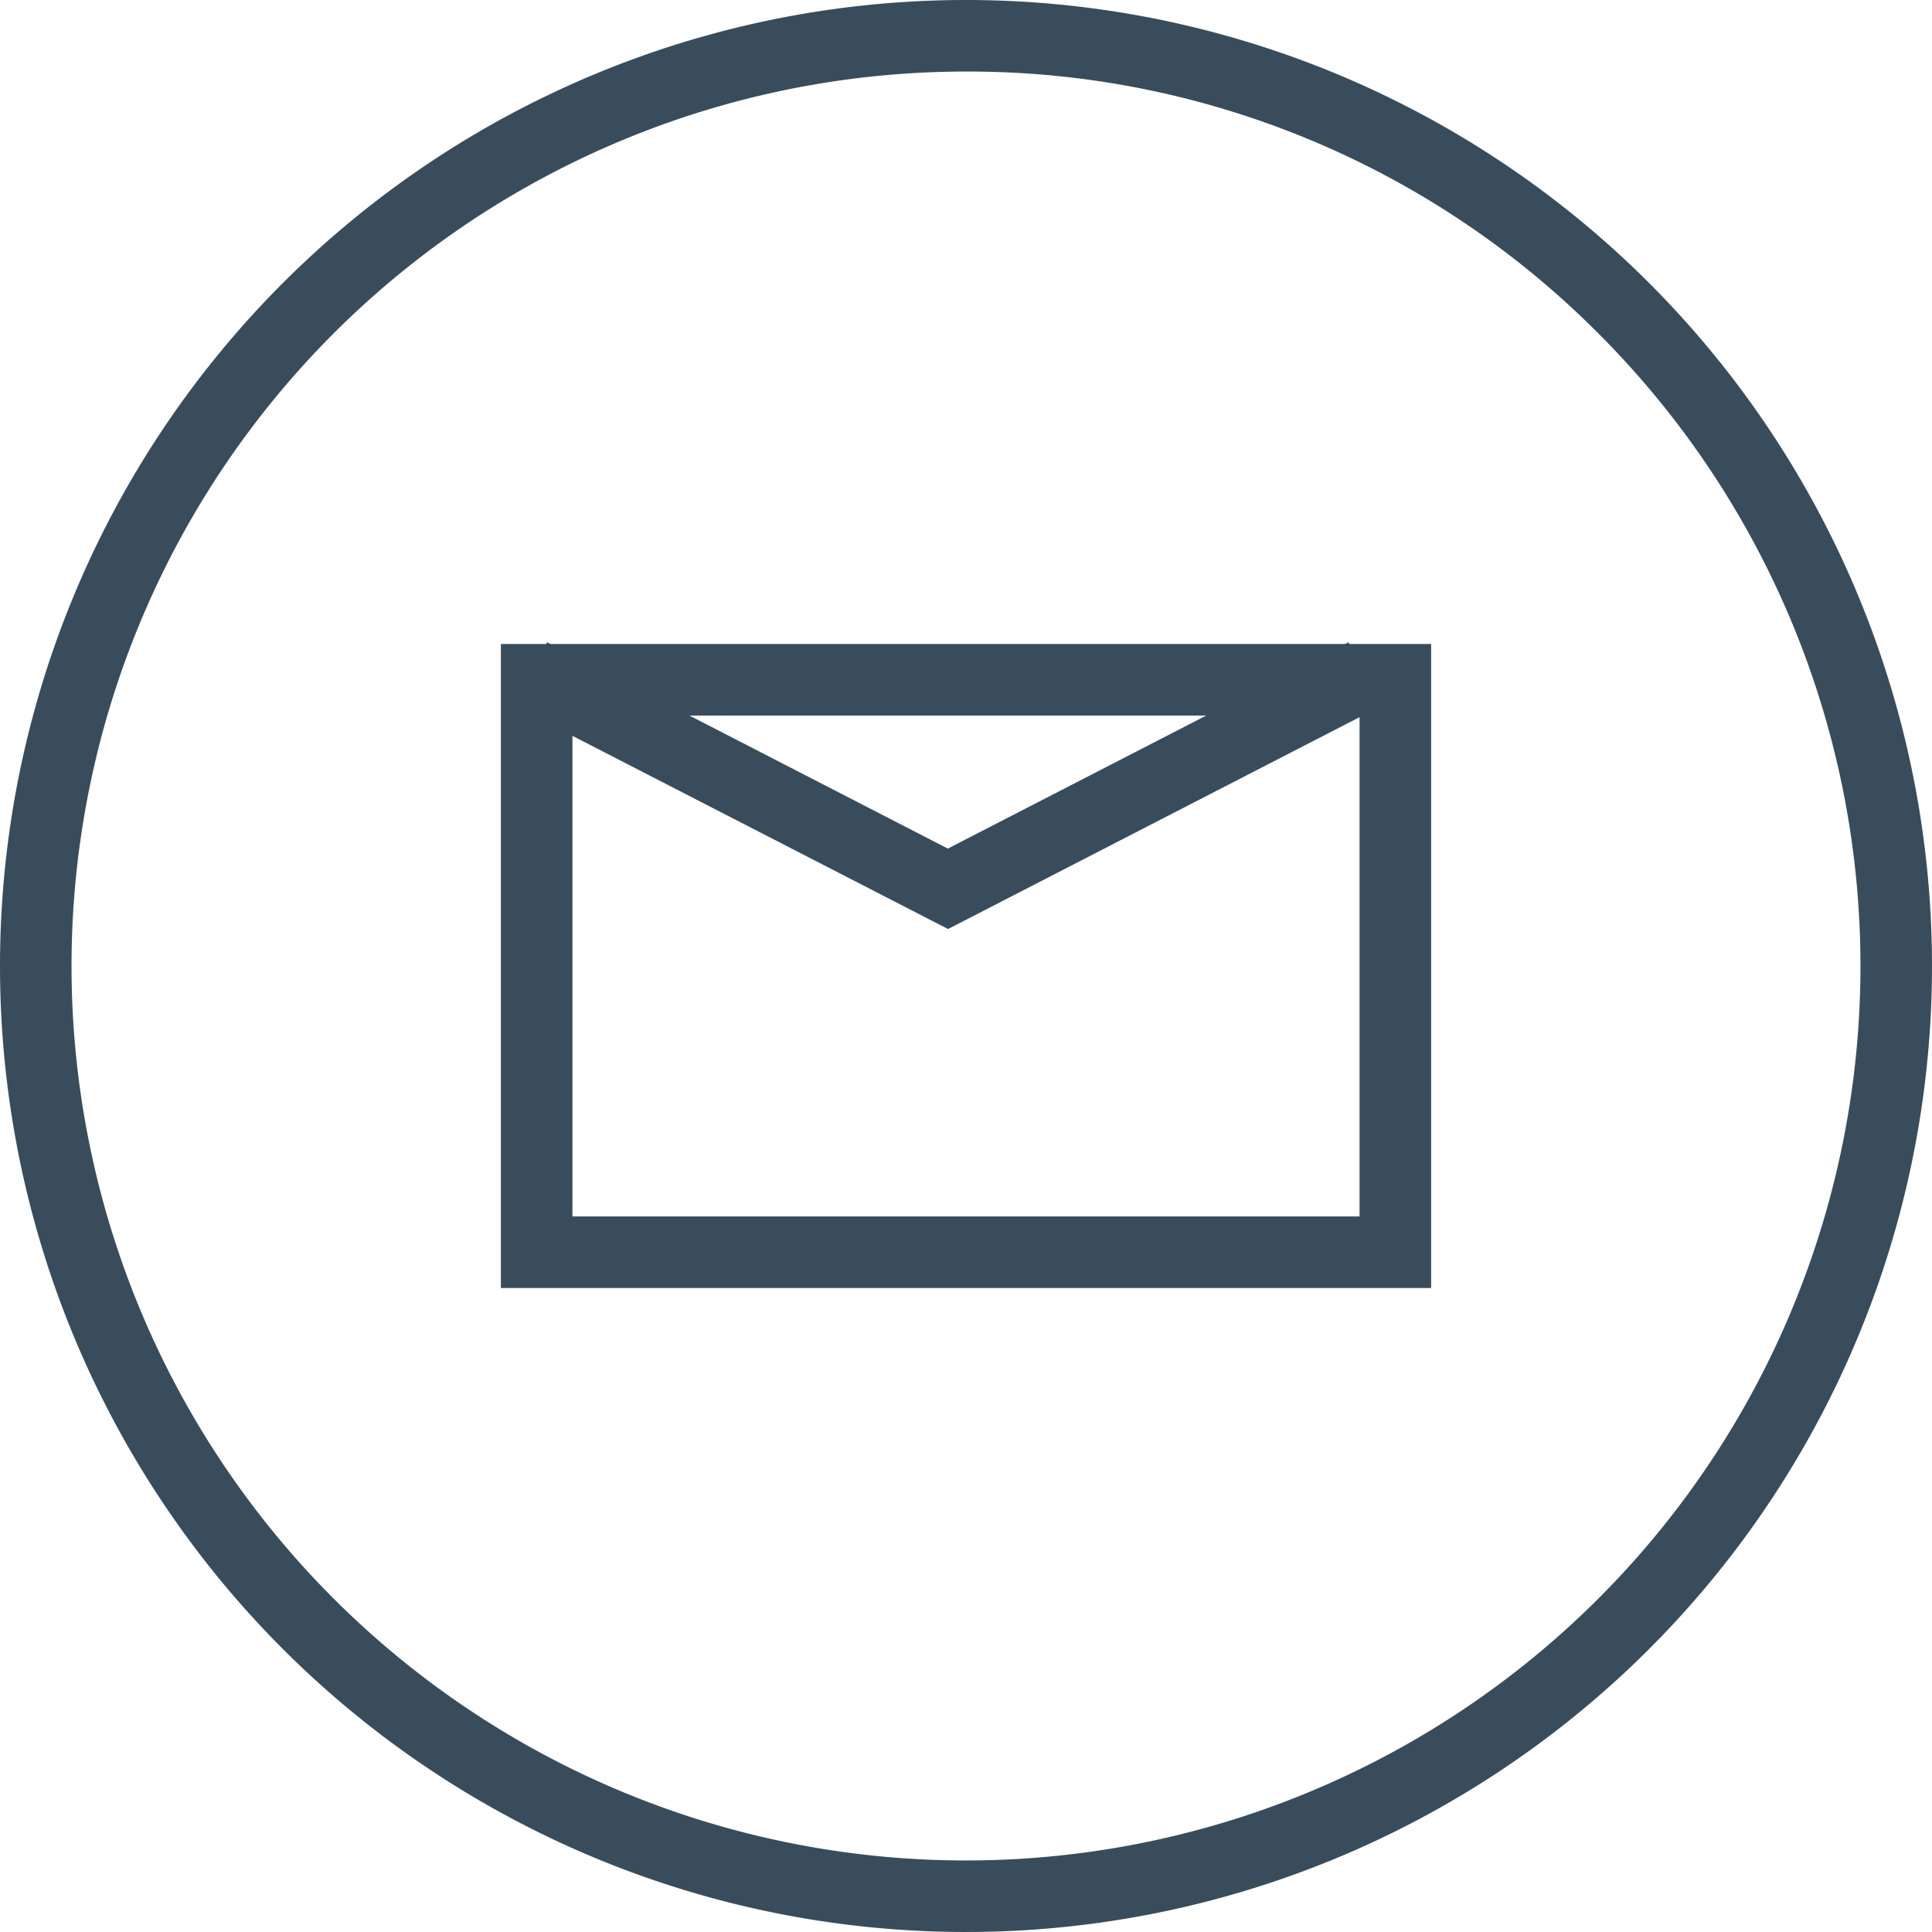
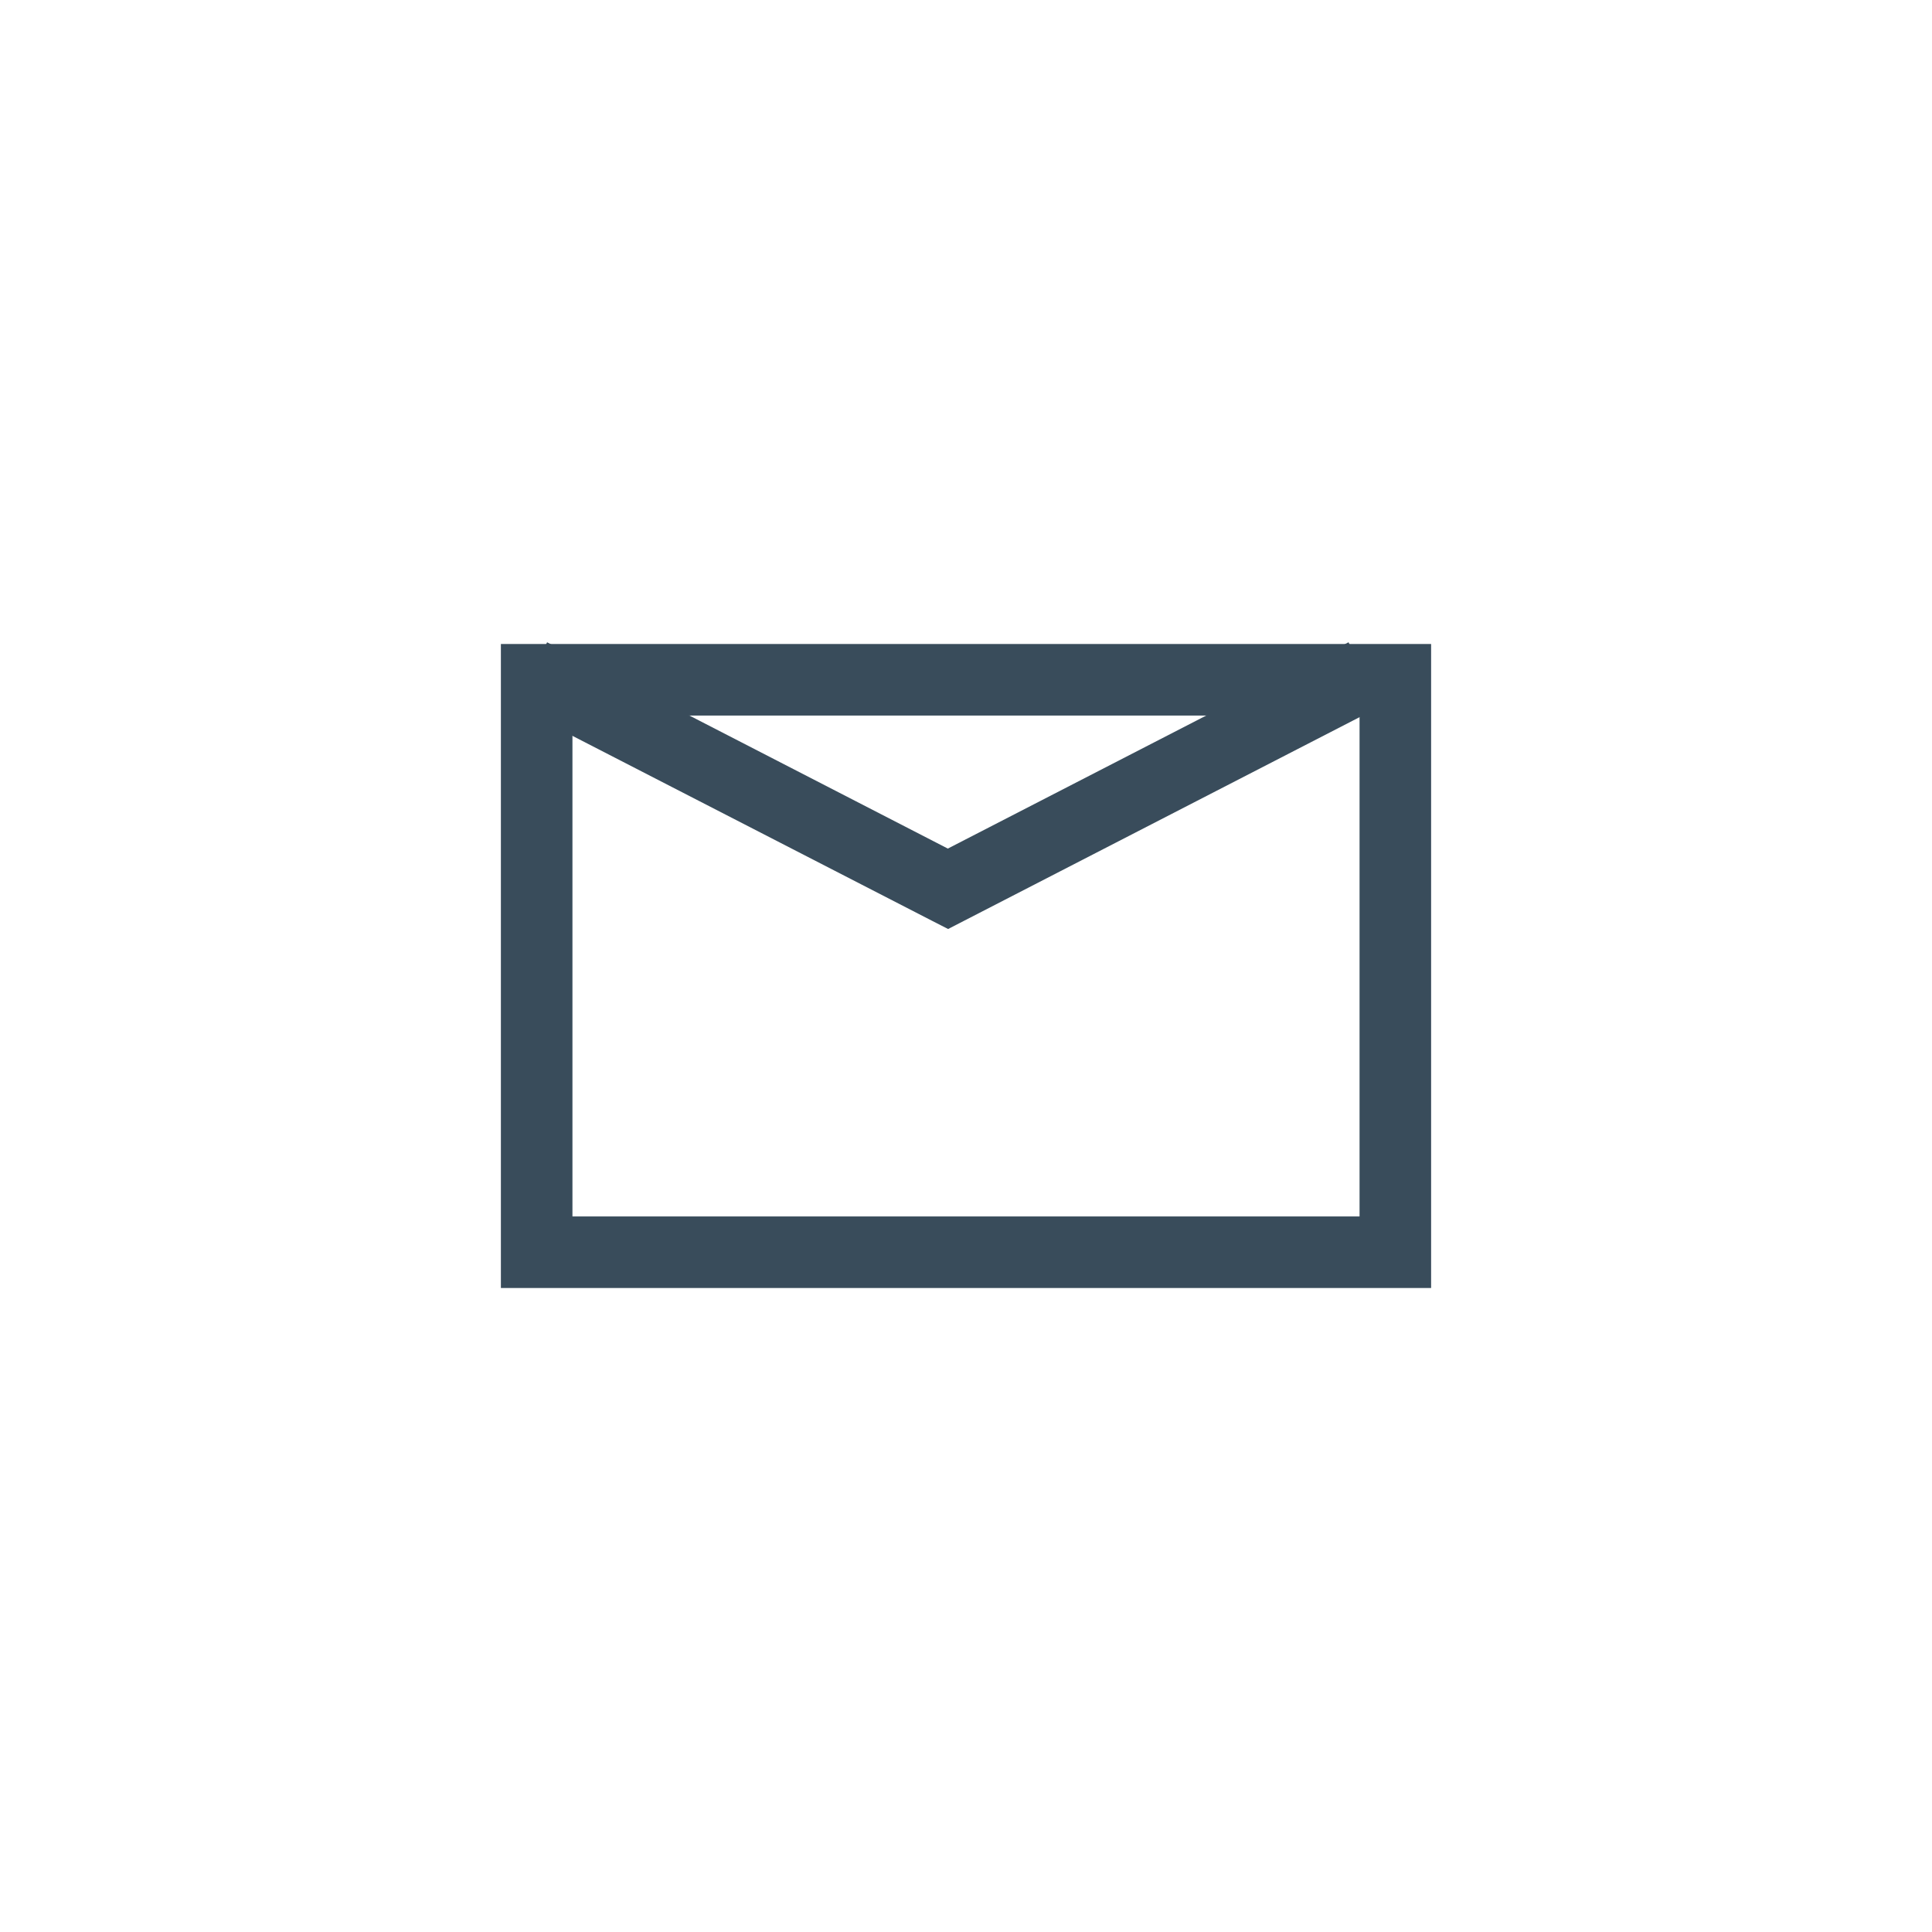
<svg xmlns="http://www.w3.org/2000/svg" width="27" height="27" viewBox="0 0 27 27">
  <g transform="translate(-291 -2931.982)">
    <g transform="translate(-14 -1)">
      <g transform="translate(-232 1976.982)">
        <path d="M1,1V8H12V1H1M0,0H13V9H0Z" transform="translate(544 965)" fill="#394c5b" />
        <path d="M2620.667,4754.4l-.229-.117-5.833-3,.458-.89,5.6,2.883,5.6-2.883.458.89Z" transform="translate(-2070.417 -3785.417)" fill="#394c5b" />
      </g>
-       <path d="M13.5,1A12.5,12.5,0,0,0,4.661,22.339,12.5,12.5,0,1,0,22.339,4.661,12.418,12.418,0,0,0,13.5,1m0-1A13.5,13.5,0,1,1,0,13.5,13.5,13.5,0,0,1,13.5,0Z" transform="translate(305 2932.982)" fill="#394c5b" />
    </g>
  </g>
</svg>